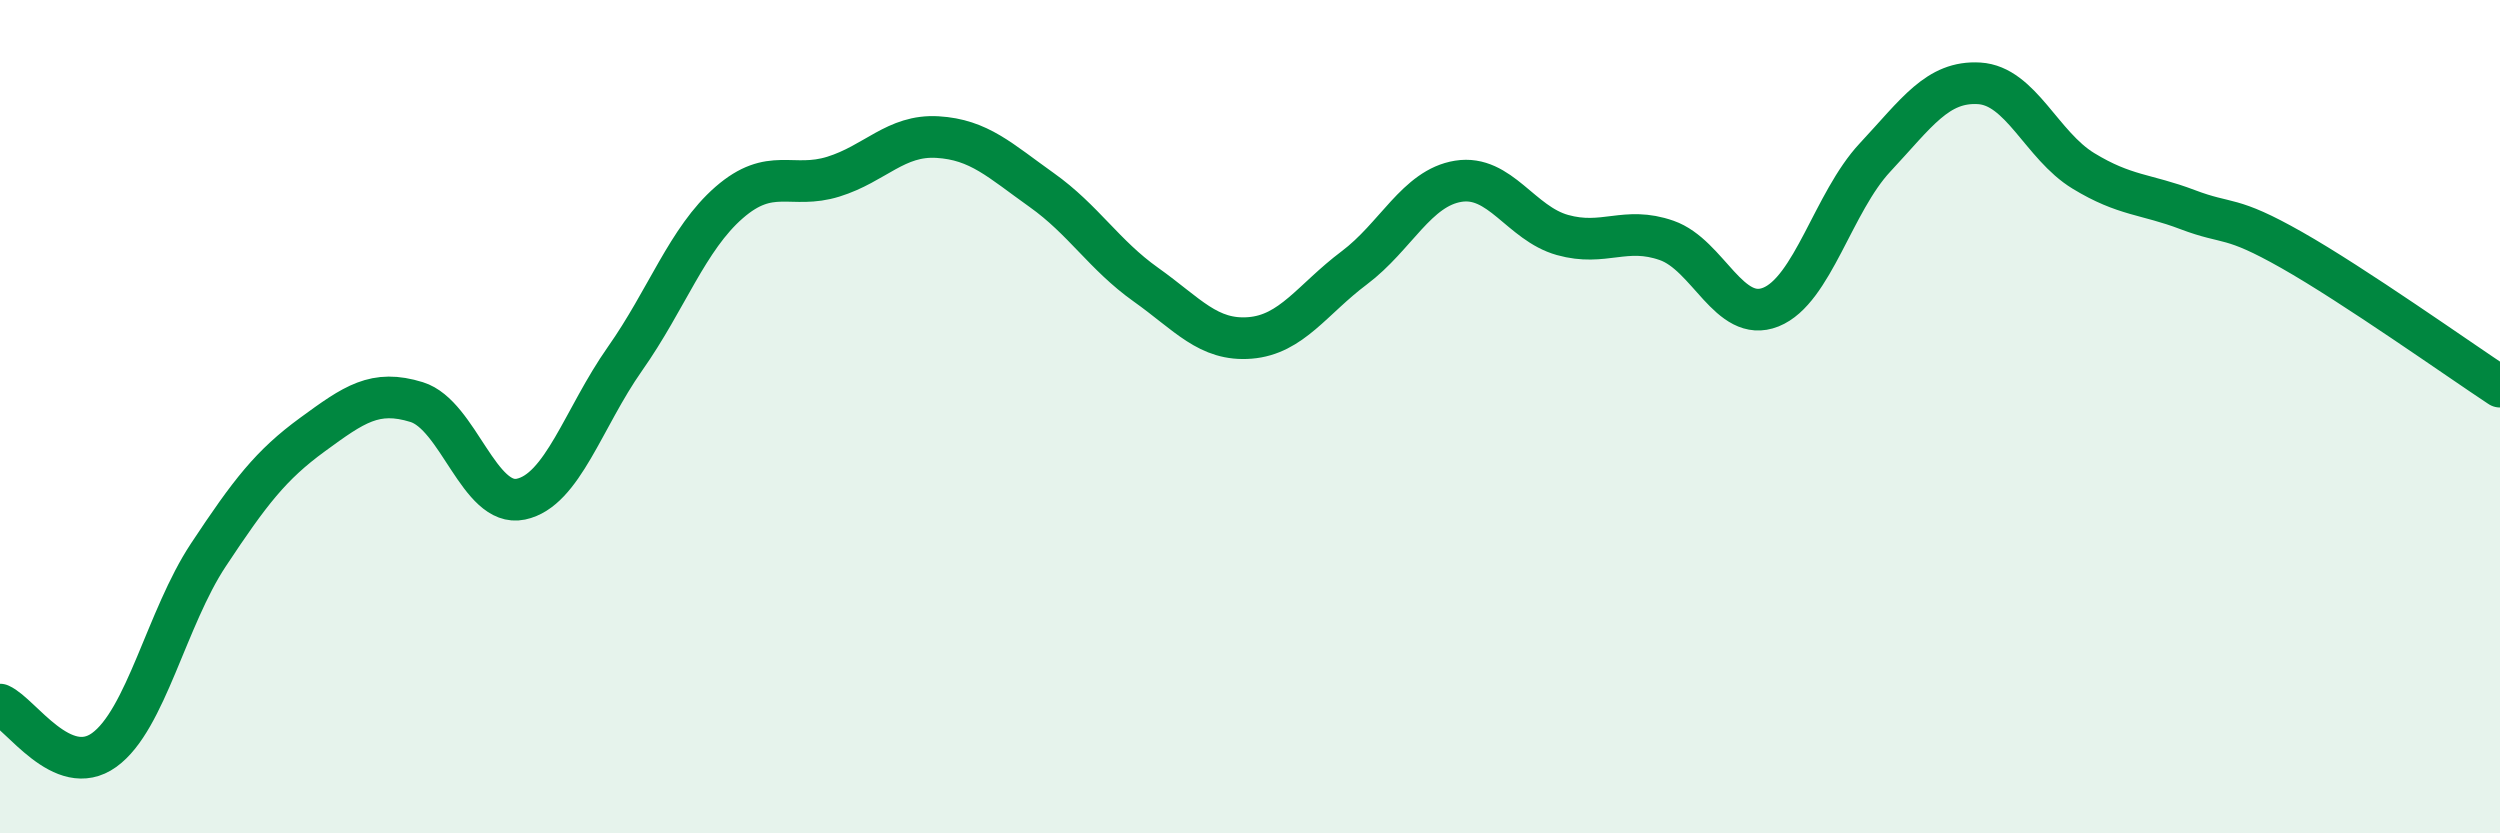
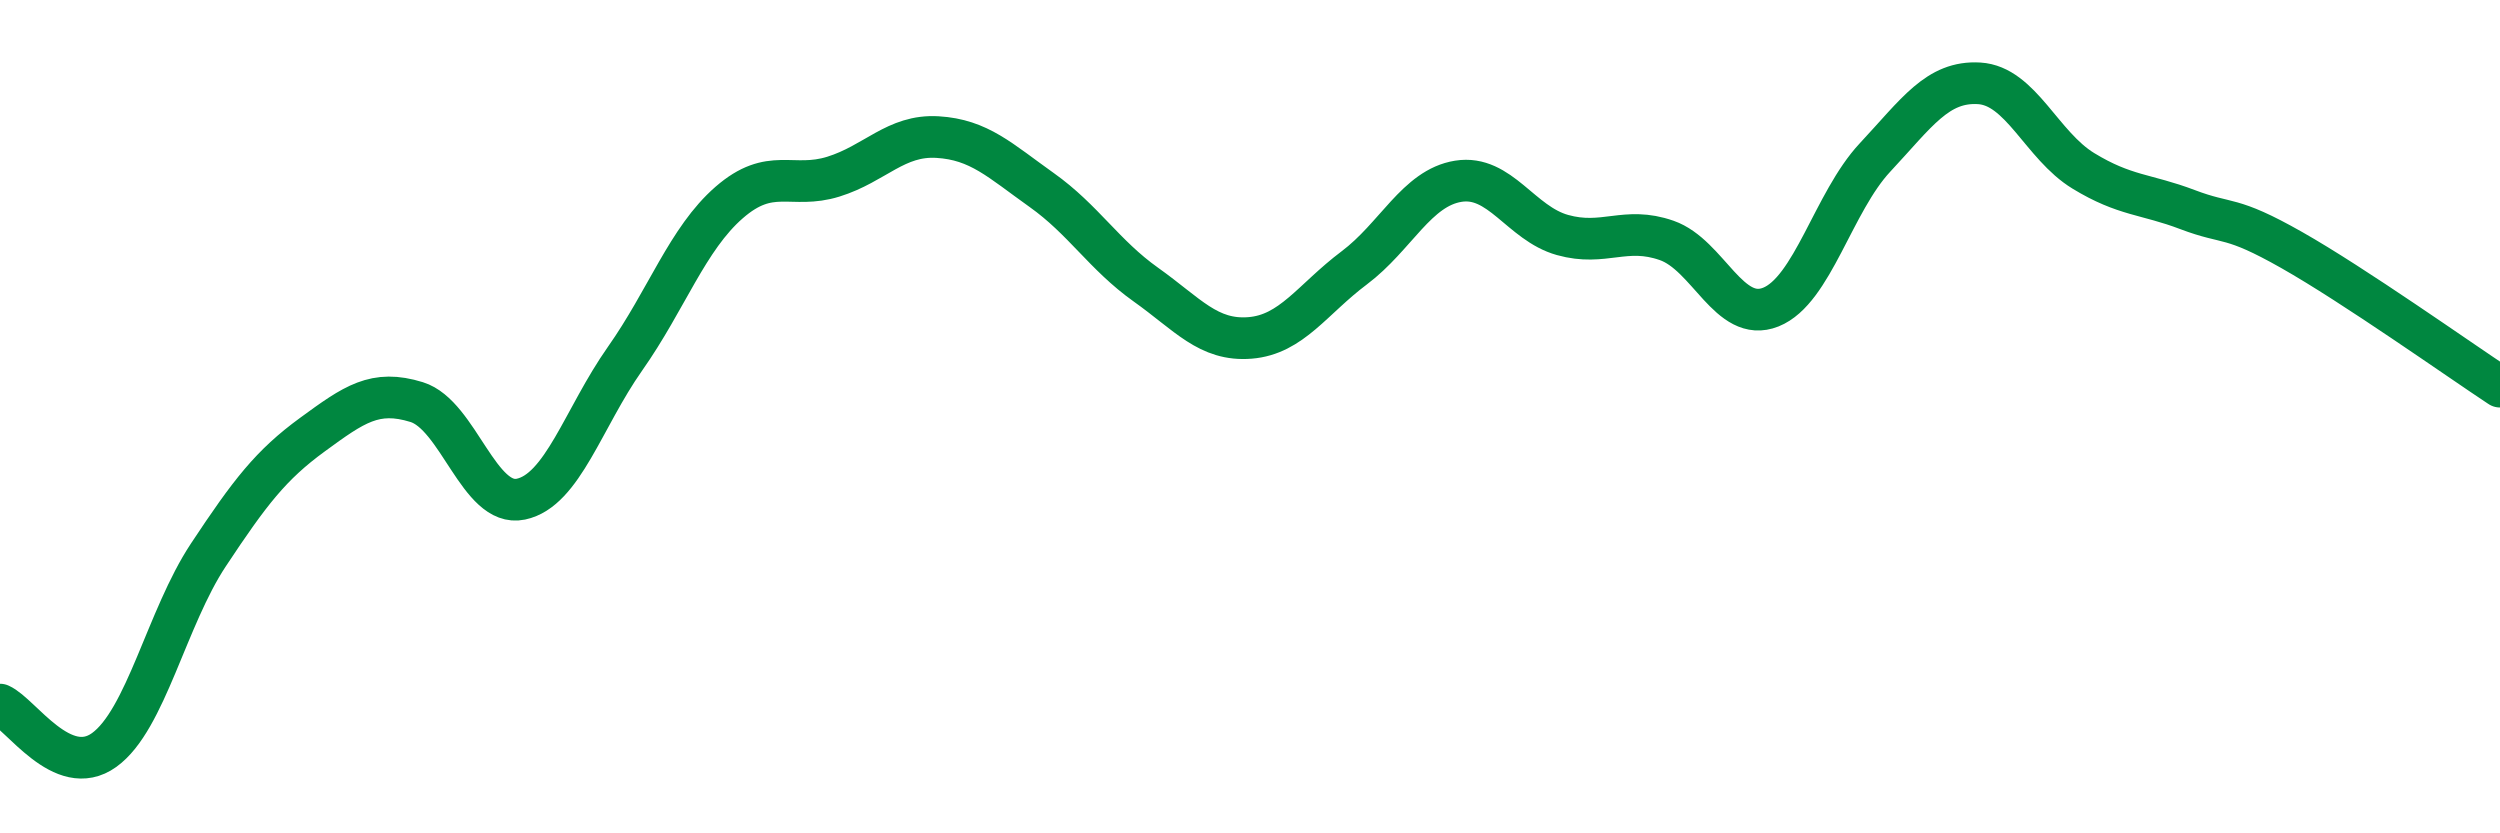
<svg xmlns="http://www.w3.org/2000/svg" width="60" height="20" viewBox="0 0 60 20">
-   <path d="M 0,16.91 C 0.5,17.13 1.5,18.72 2.5,18 C 3.5,17.28 4,14.83 5,13.32 C 6,11.81 6.5,11.16 7.5,10.43 C 8.5,9.7 9,9.34 10,9.65 C 11,9.96 11.5,12.19 12.5,11.98 C 13.5,11.77 14,10.03 15,8.61 C 16,7.19 16.5,5.73 17.5,4.86 C 18.5,3.99 19,4.55 20,4.24 C 21,3.93 21.5,3.23 22.5,3.29 C 23.5,3.35 24,3.85 25,4.56 C 26,5.27 26.5,6.12 27.5,6.83 C 28.5,7.54 29,8.19 30,8.11 C 31,8.03 31.5,7.18 32.5,6.43 C 33.5,5.68 34,4.51 35,4.35 C 36,4.19 36.5,5.36 37.5,5.64 C 38.5,5.92 39,5.42 40,5.77 C 41,6.12 41.5,7.77 42.5,7.37 C 43.5,6.97 44,4.85 45,3.78 C 46,2.71 46.5,1.94 47.5,2 C 48.5,2.06 49,3.49 50,4.1 C 51,4.71 51.5,4.65 52.5,5.03 C 53.5,5.41 53.5,5.15 55,6 C 56.5,6.85 59,8.62 60,9.28L60 20L0 20Z" fill="#008740" opacity="0.1" stroke-linecap="round" stroke-linejoin="round" />
  <path d="M 0,16.91 C 0.5,17.13 1.5,18.72 2.5,18 C 3.5,17.28 4,14.83 5,13.32 C 6,11.81 6.5,11.16 7.5,10.43 C 8.5,9.7 9,9.34 10,9.65 C 11,9.96 11.5,12.19 12.5,11.98 C 13.5,11.77 14,10.03 15,8.61 C 16,7.19 16.5,5.73 17.5,4.86 C 18.5,3.99 19,4.55 20,4.24 C 21,3.93 21.5,3.23 22.5,3.29 C 23.5,3.35 24,3.85 25,4.56 C 26,5.27 26.5,6.12 27.5,6.83 C 28.5,7.54 29,8.19 30,8.11 C 31,8.03 31.5,7.18 32.5,6.43 C 33.5,5.68 34,4.51 35,4.35 C 36,4.19 36.5,5.36 37.5,5.64 C 38.5,5.92 39,5.42 40,5.77 C 41,6.12 41.5,7.77 42.5,7.37 C 43.5,6.97 44,4.85 45,3.78 C 46,2.71 46.5,1.94 47.5,2 C 48.5,2.06 49,3.49 50,4.1 C 51,4.71 51.5,4.65 52.5,5.03 C 53.5,5.41 53.5,5.15 55,6 C 56.5,6.85 59,8.62 60,9.28" stroke="#008740" stroke-width="1" fill="none" stroke-linecap="round" stroke-linejoin="round" />
</svg>